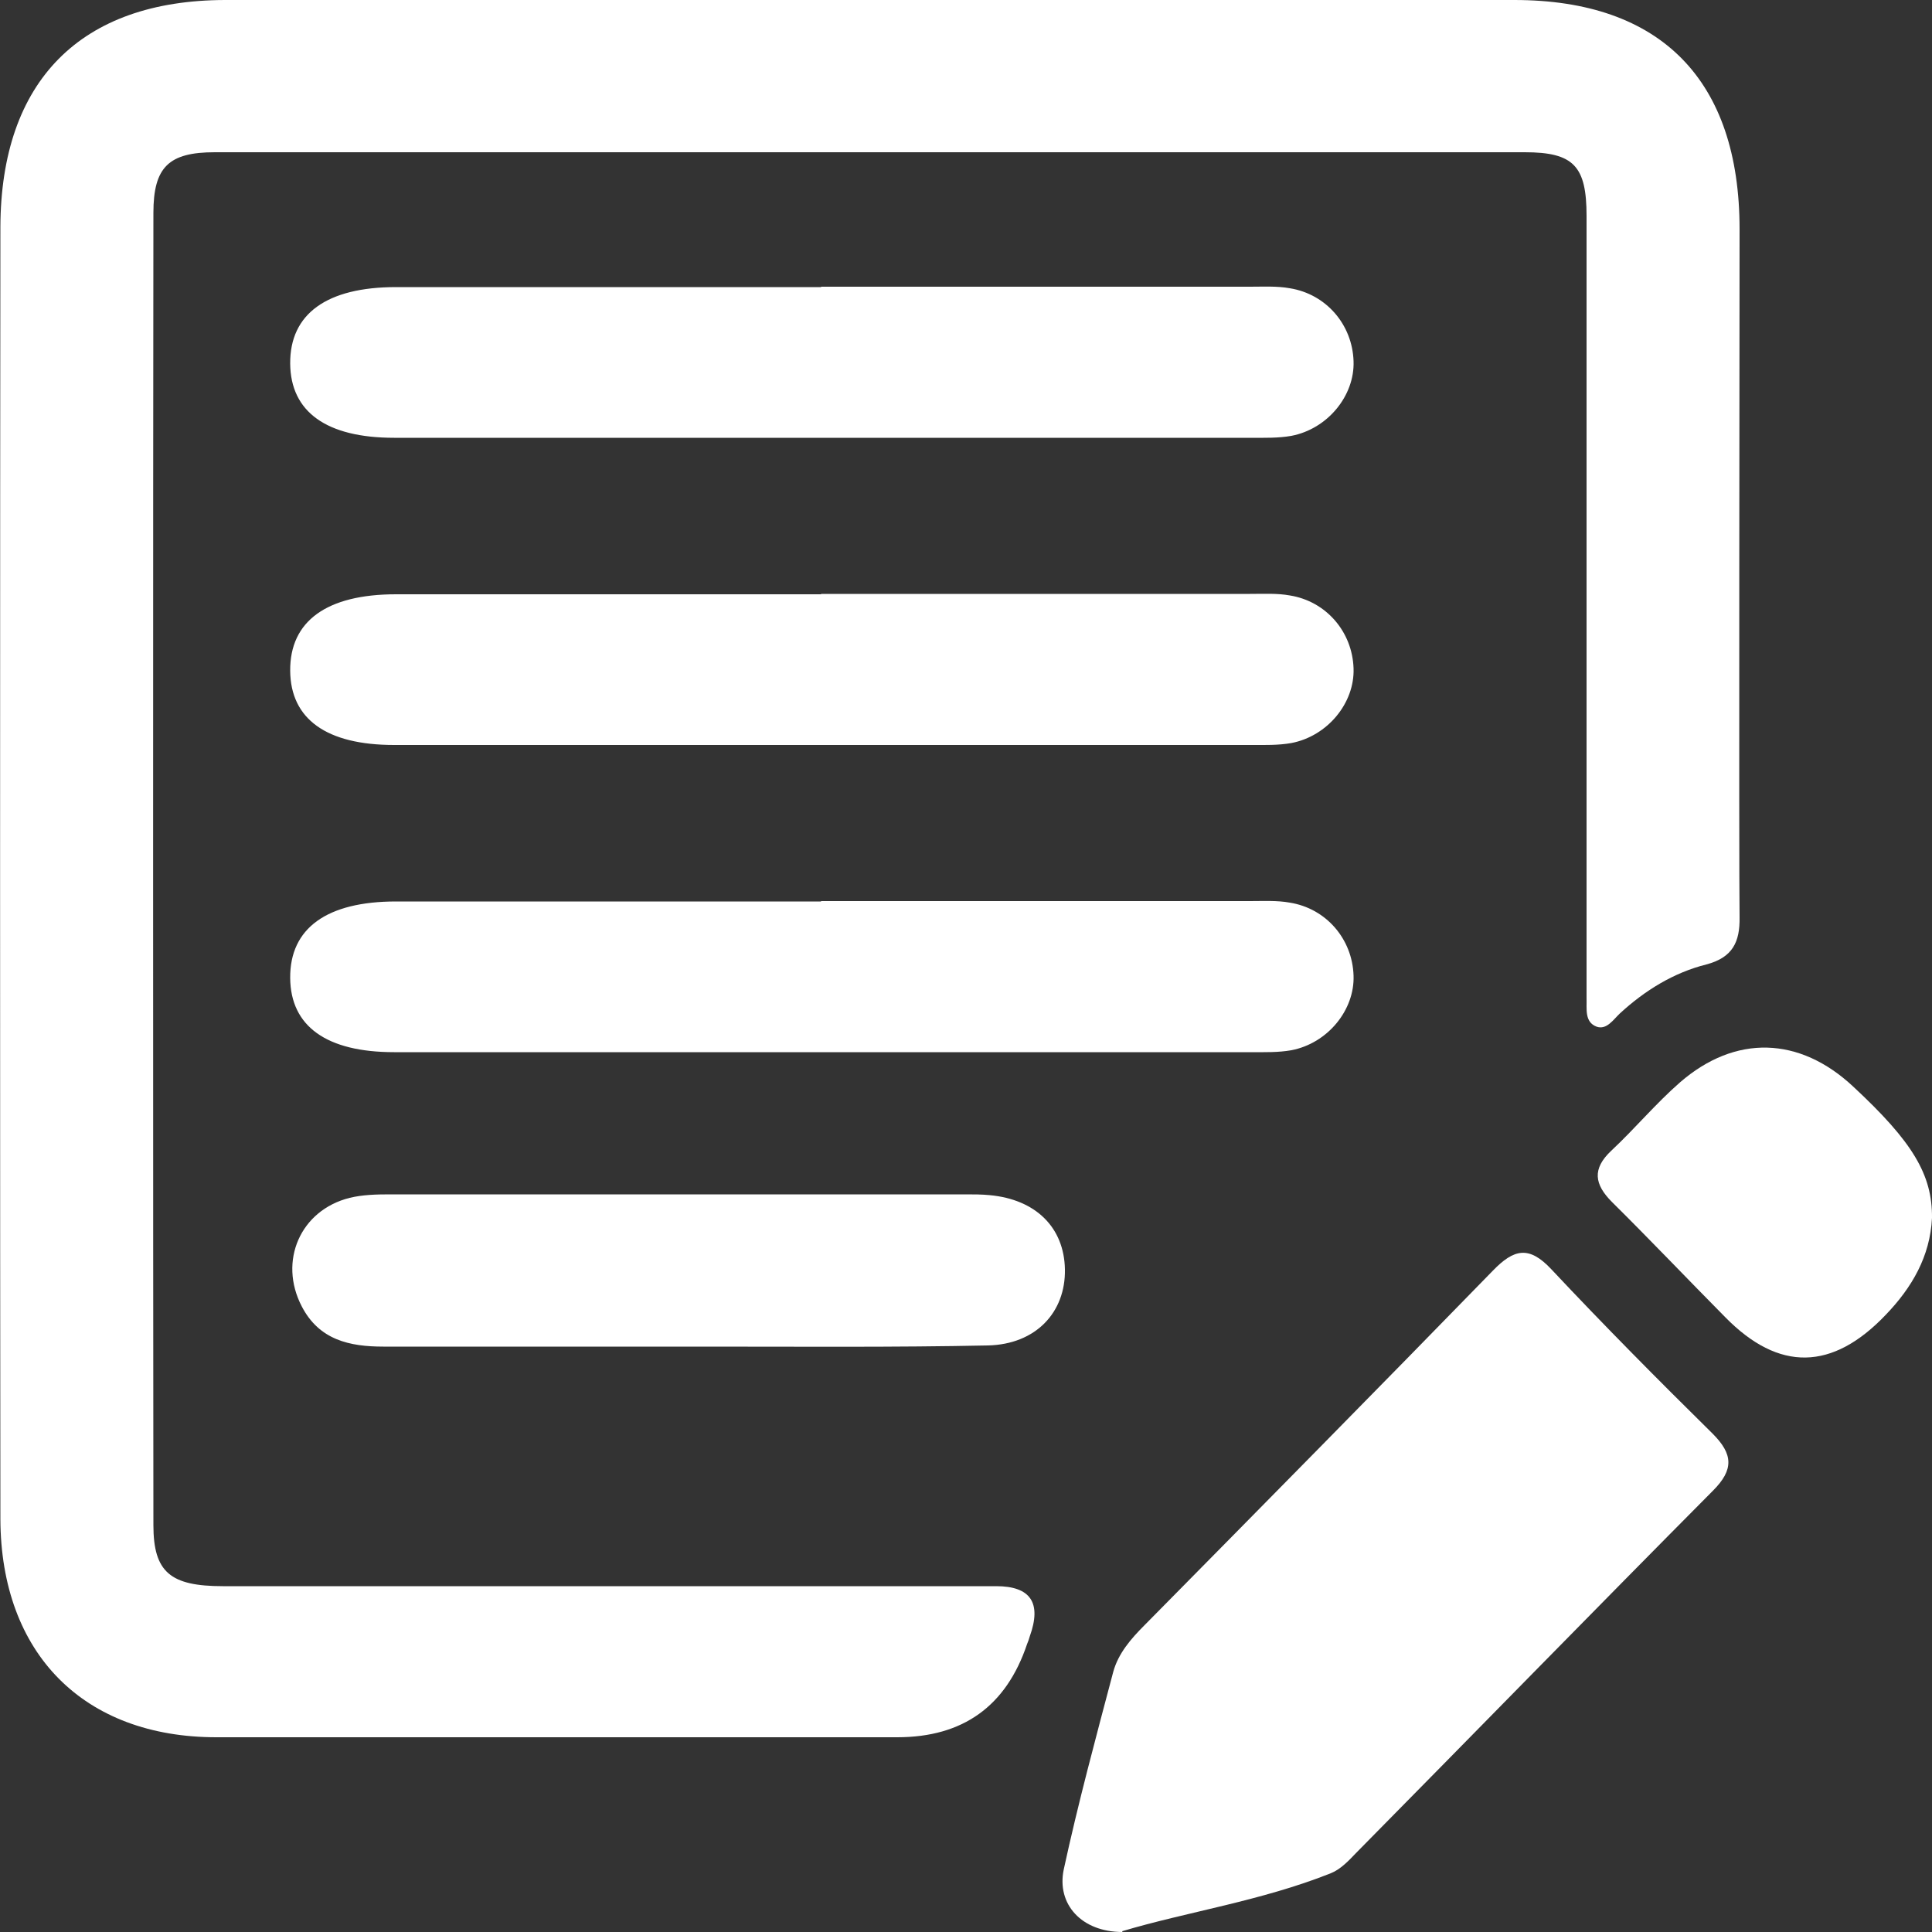
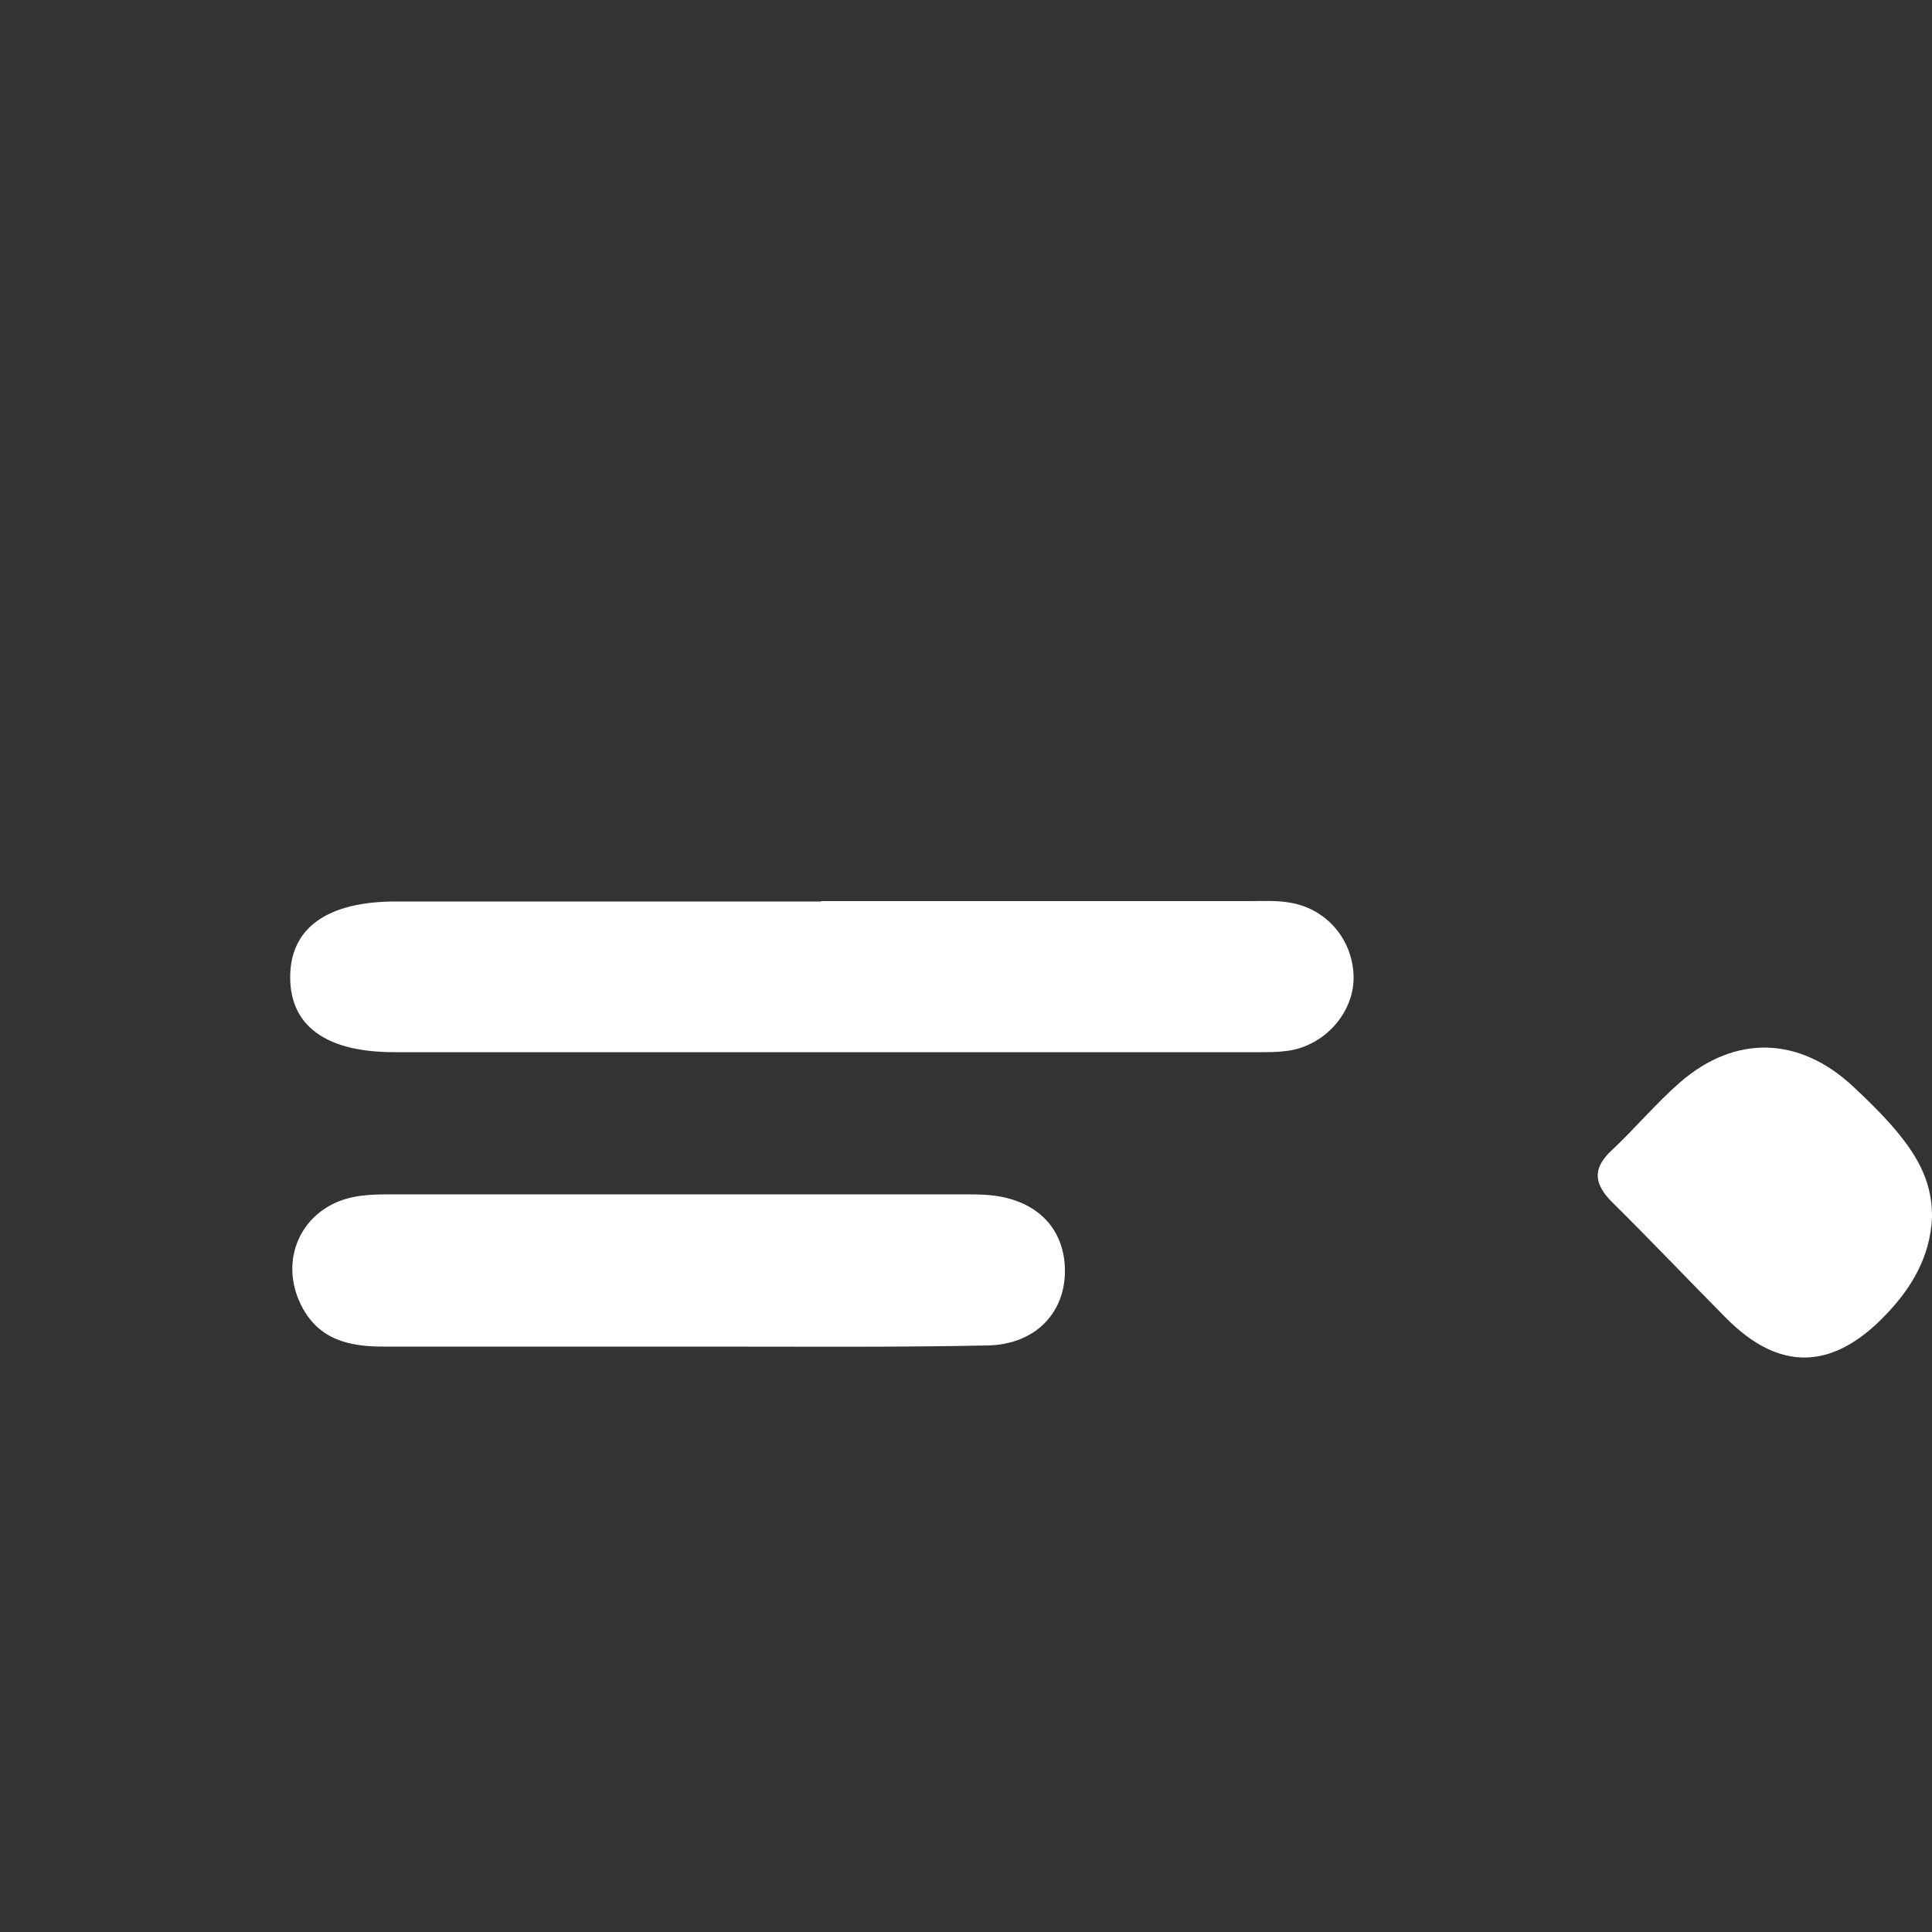
<svg xmlns="http://www.w3.org/2000/svg" id="b" data-name="Capa 2" viewBox="0 0 50 50">
  <rect x="0" y="0" width="50" height="50" fill="#333333" stroke="none" />
  <defs>
    <style>
      .e {
        fill: #fff;
      }
    </style>
  </defs>
-   <path class="e" d="M22.5,0c5.56,0,11.13,0,16.69,0,3.8,0,5.83,2.08,5.83,5.93,0,1.13-.02,16.68,0,17.81,.01,.64-.18,1.04-.86,1.22-.84,.21-1.59,.67-2.24,1.27-.17,.16-.34,.43-.6,.34-.32-.12-.25-.47-.26-.74,0-1.94,0-18.3,0-20.24,0-1.29-.33-1.65-1.6-1.65-11.3,0-22.6,0-33.9,0-1.19,0-1.59,.38-1.59,1.57-.01,6.51-.01,27.45,0,33.96,0,1.22,.44,1.58,1.8,1.58,6.67,0,13.34,0,20.01,0q1.34,0,.87,1.3c-.02,.07-.04,.13-.07,.2q-.81,2.41-3.36,2.41c-5.87,0-11.75,0-17.62,0-3.43,0-5.58-2.16-5.59-5.65C0,32.98,0,12.22,.01,5.88,.02,2.09,2.09,.01,5.82,0c5.56,0,11.13,0,16.69,0Z" />
-   <path class="e" d="M29.05,50c-1.06,0-1.71-.72-1.52-1.62,.37-1.71,.83-3.41,1.28-5.11,.13-.48,.46-.86,.81-1.21,3.01-3.05,6.02-6.1,9.01-9.17,.55-.57,.94-.66,1.52-.04,1.36,1.45,2.76,2.86,4.17,4.25,.53,.53,.56,.93,.01,1.48-3.09,3.11-6.16,6.26-9.24,9.38-.19,.2-.4,.42-.65,.52-1.81,.72-3.73,1-5.4,1.5Z" />
  <path class="e" d="M21.26,23.32c3.7,0,7.4,0,11.09,0,.35,0,.7-.02,1.03,.04,.94,.15,1.62,.94,1.65,1.89,.03,.89-.67,1.75-1.61,1.93-.34,.06-.69,.05-1.03,.05-7.4,0-14.79,0-22.19,0-1.75,0-2.68-.67-2.69-1.92-.01-1.29,.95-1.98,2.74-1.98,3.66,0,7.33,0,10.99,0Z" />
-   <path class="e" d="M21.26,15.37c3.7,0,7.4,0,11.09,0,.35,0,.7-.02,1.03,.04,.94,.15,1.62,.94,1.65,1.89,.03,.89-.67,1.75-1.61,1.93-.34,.06-.69,.05-1.03,.05-7.4,0-14.79,0-22.19,0-1.75,0-2.68-.67-2.69-1.92-.01-1.29,.95-1.98,2.74-1.98,3.66,0,7.33,0,10.99,0Z" />
-   <path class="e" d="M21.26,7.42c3.7,0,7.4,0,11.09,0,.35,0,.7-.02,1.03,.04,.94,.15,1.62,.94,1.65,1.89,.03,.89-.67,1.75-1.61,1.93-.34,.06-.69,.05-1.03,.05-7.4,0-14.79,0-22.19,0-1.75,0-2.68-.67-2.69-1.92-.01-1.29,.95-1.98,2.74-1.98,3.66,0,7.33,0,10.99,0Z" />
  <path class="e" d="M17.58,34.85c-2.55,0-5.11,0-7.66,0-.87,0-1.66-.17-2.11-1.04-.61-1.17-.04-2.49,1.24-2.81,.33-.08,.68-.09,1.03-.09,4.97,0,9.94,0,14.91,0,.21,0,.42,0,.62,.02,1.2,.11,1.93,.84,1.95,1.92,.02,1.11-.75,1.94-1.99,1.97-2.42,.05-4.83,.03-7.25,.03-.24,0-.48,0-.72,0Z" />
-   <path class="e" d="M50,31.52c-.05,1-.52,1.8-1.19,2.5q-2.08,2.19-4.16,.07c-.98-.99-1.94-2-2.93-2.98-.46-.46-.52-.86-.02-1.33,.61-.57,1.15-1.22,1.78-1.77,1.43-1.24,3.09-1.19,4.48,.11,1.54,1.43,2.05,2.28,2.04,3.4Z" />
+   <path class="e" d="M50,31.52c-.05,1-.52,1.8-1.19,2.5q-2.08,2.19-4.16,.07c-.98-.99-1.94-2-2.93-2.98-.46-.46-.52-.86-.02-1.33,.61-.57,1.15-1.22,1.78-1.77,1.43-1.24,3.09-1.19,4.48,.11,1.54,1.43,2.05,2.28,2.04,3.4" />
</svg>